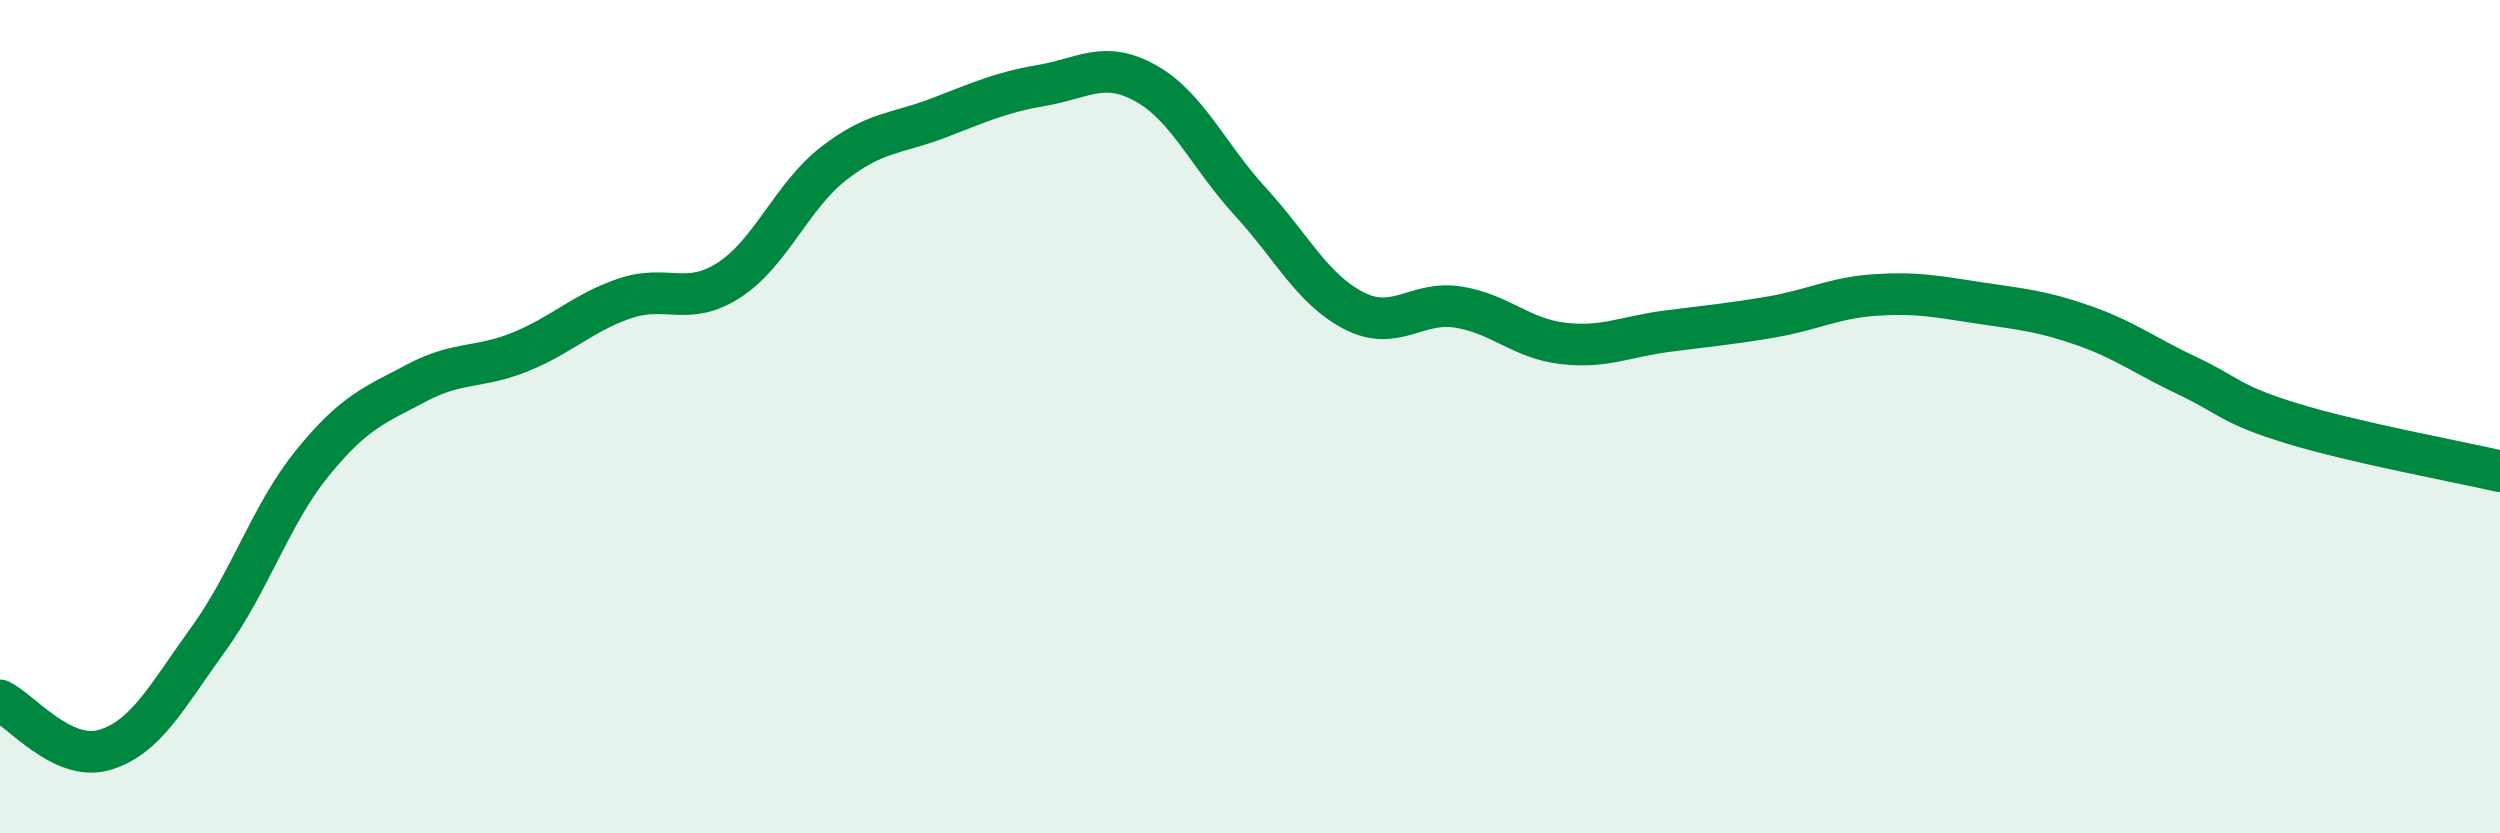
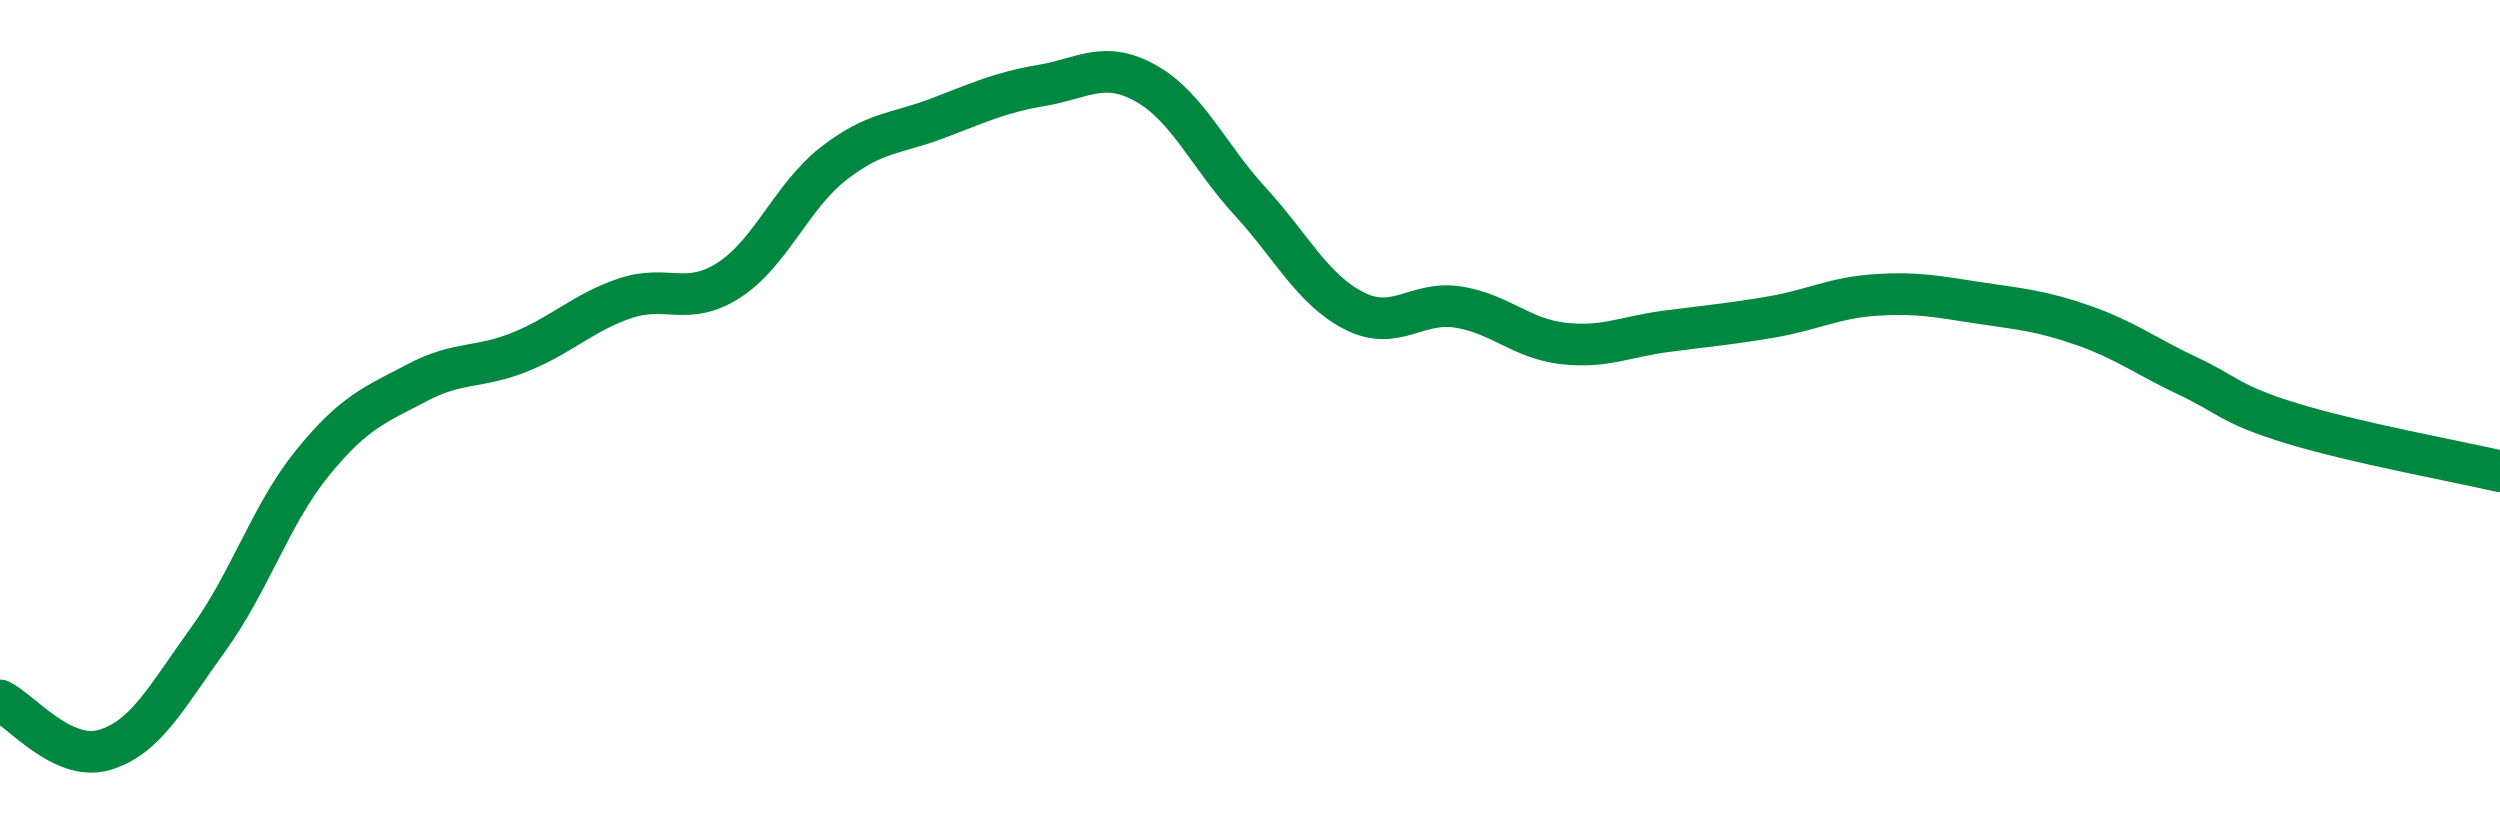
<svg xmlns="http://www.w3.org/2000/svg" width="60" height="20" viewBox="0 0 60 20">
-   <path d="M 0,16.81 C 0.5,17.05 1.5,18.29 2.5,18 C 3.5,17.71 4,16.72 5,15.34 C 6,13.96 6.5,12.34 7.5,11.11 C 8.5,9.88 9,9.72 10,9.19 C 11,8.66 11.5,8.85 12.5,8.44 C 13.5,8.03 14,7.5 15,7.16 C 16,6.82 16.5,7.37 17.5,6.72 C 18.5,6.07 19,4.71 20,3.93 C 21,3.15 21.5,3.22 22.5,2.84 C 23.5,2.46 24,2.22 25,2.05 C 26,1.88 26.5,1.44 27.5,2 C 28.5,2.56 29,3.74 30,4.83 C 31,5.92 31.5,6.95 32.5,7.46 C 33.5,7.97 34,7.21 35,7.37 C 36,7.53 36.5,8.12 37.5,8.24 C 38.5,8.36 39,8.08 40,7.95 C 41,7.82 41.5,7.78 42.5,7.61 C 43.5,7.44 44,7.15 45,7.08 C 46,7.01 46.5,7.12 47.5,7.27 C 48.5,7.42 49,7.46 50,7.81 C 51,8.16 51.5,8.55 52.5,9.02 C 53.5,9.49 53.5,9.7 55,10.16 C 56.5,10.62 59,11.08 60,11.31L60 20L0 20Z" fill="#008740" opacity="0.1" stroke-linecap="round" stroke-linejoin="round" />
  <path d="M 0,16.81 C 0.5,17.05 1.5,18.29 2.5,18 C 3.5,17.71 4,16.72 5,15.34 C 6,13.96 6.5,12.34 7.5,11.11 C 8.5,9.88 9,9.72 10,9.19 C 11,8.66 11.5,8.85 12.5,8.44 C 13.5,8.03 14,7.5 15,7.16 C 16,6.82 16.5,7.37 17.5,6.72 C 18.5,6.07 19,4.71 20,3.93 C 21,3.15 21.5,3.22 22.5,2.84 C 23.5,2.46 24,2.22 25,2.05 C 26,1.88 26.5,1.44 27.5,2 C 28.5,2.56 29,3.74 30,4.83 C 31,5.92 31.5,6.95 32.5,7.46 C 33.5,7.97 34,7.21 35,7.37 C 36,7.53 36.5,8.12 37.5,8.24 C 38.5,8.36 39,8.08 40,7.95 C 41,7.82 41.5,7.78 42.5,7.61 C 43.5,7.44 44,7.15 45,7.08 C 46,7.01 46.5,7.12 47.5,7.27 C 48.5,7.42 49,7.46 50,7.81 C 51,8.16 51.5,8.55 52.5,9.02 C 53.5,9.49 53.5,9.7 55,10.16 C 56.5,10.62 59,11.08 60,11.31" stroke="#008740" stroke-width="1" fill="none" stroke-linecap="round" stroke-linejoin="round" />
</svg>